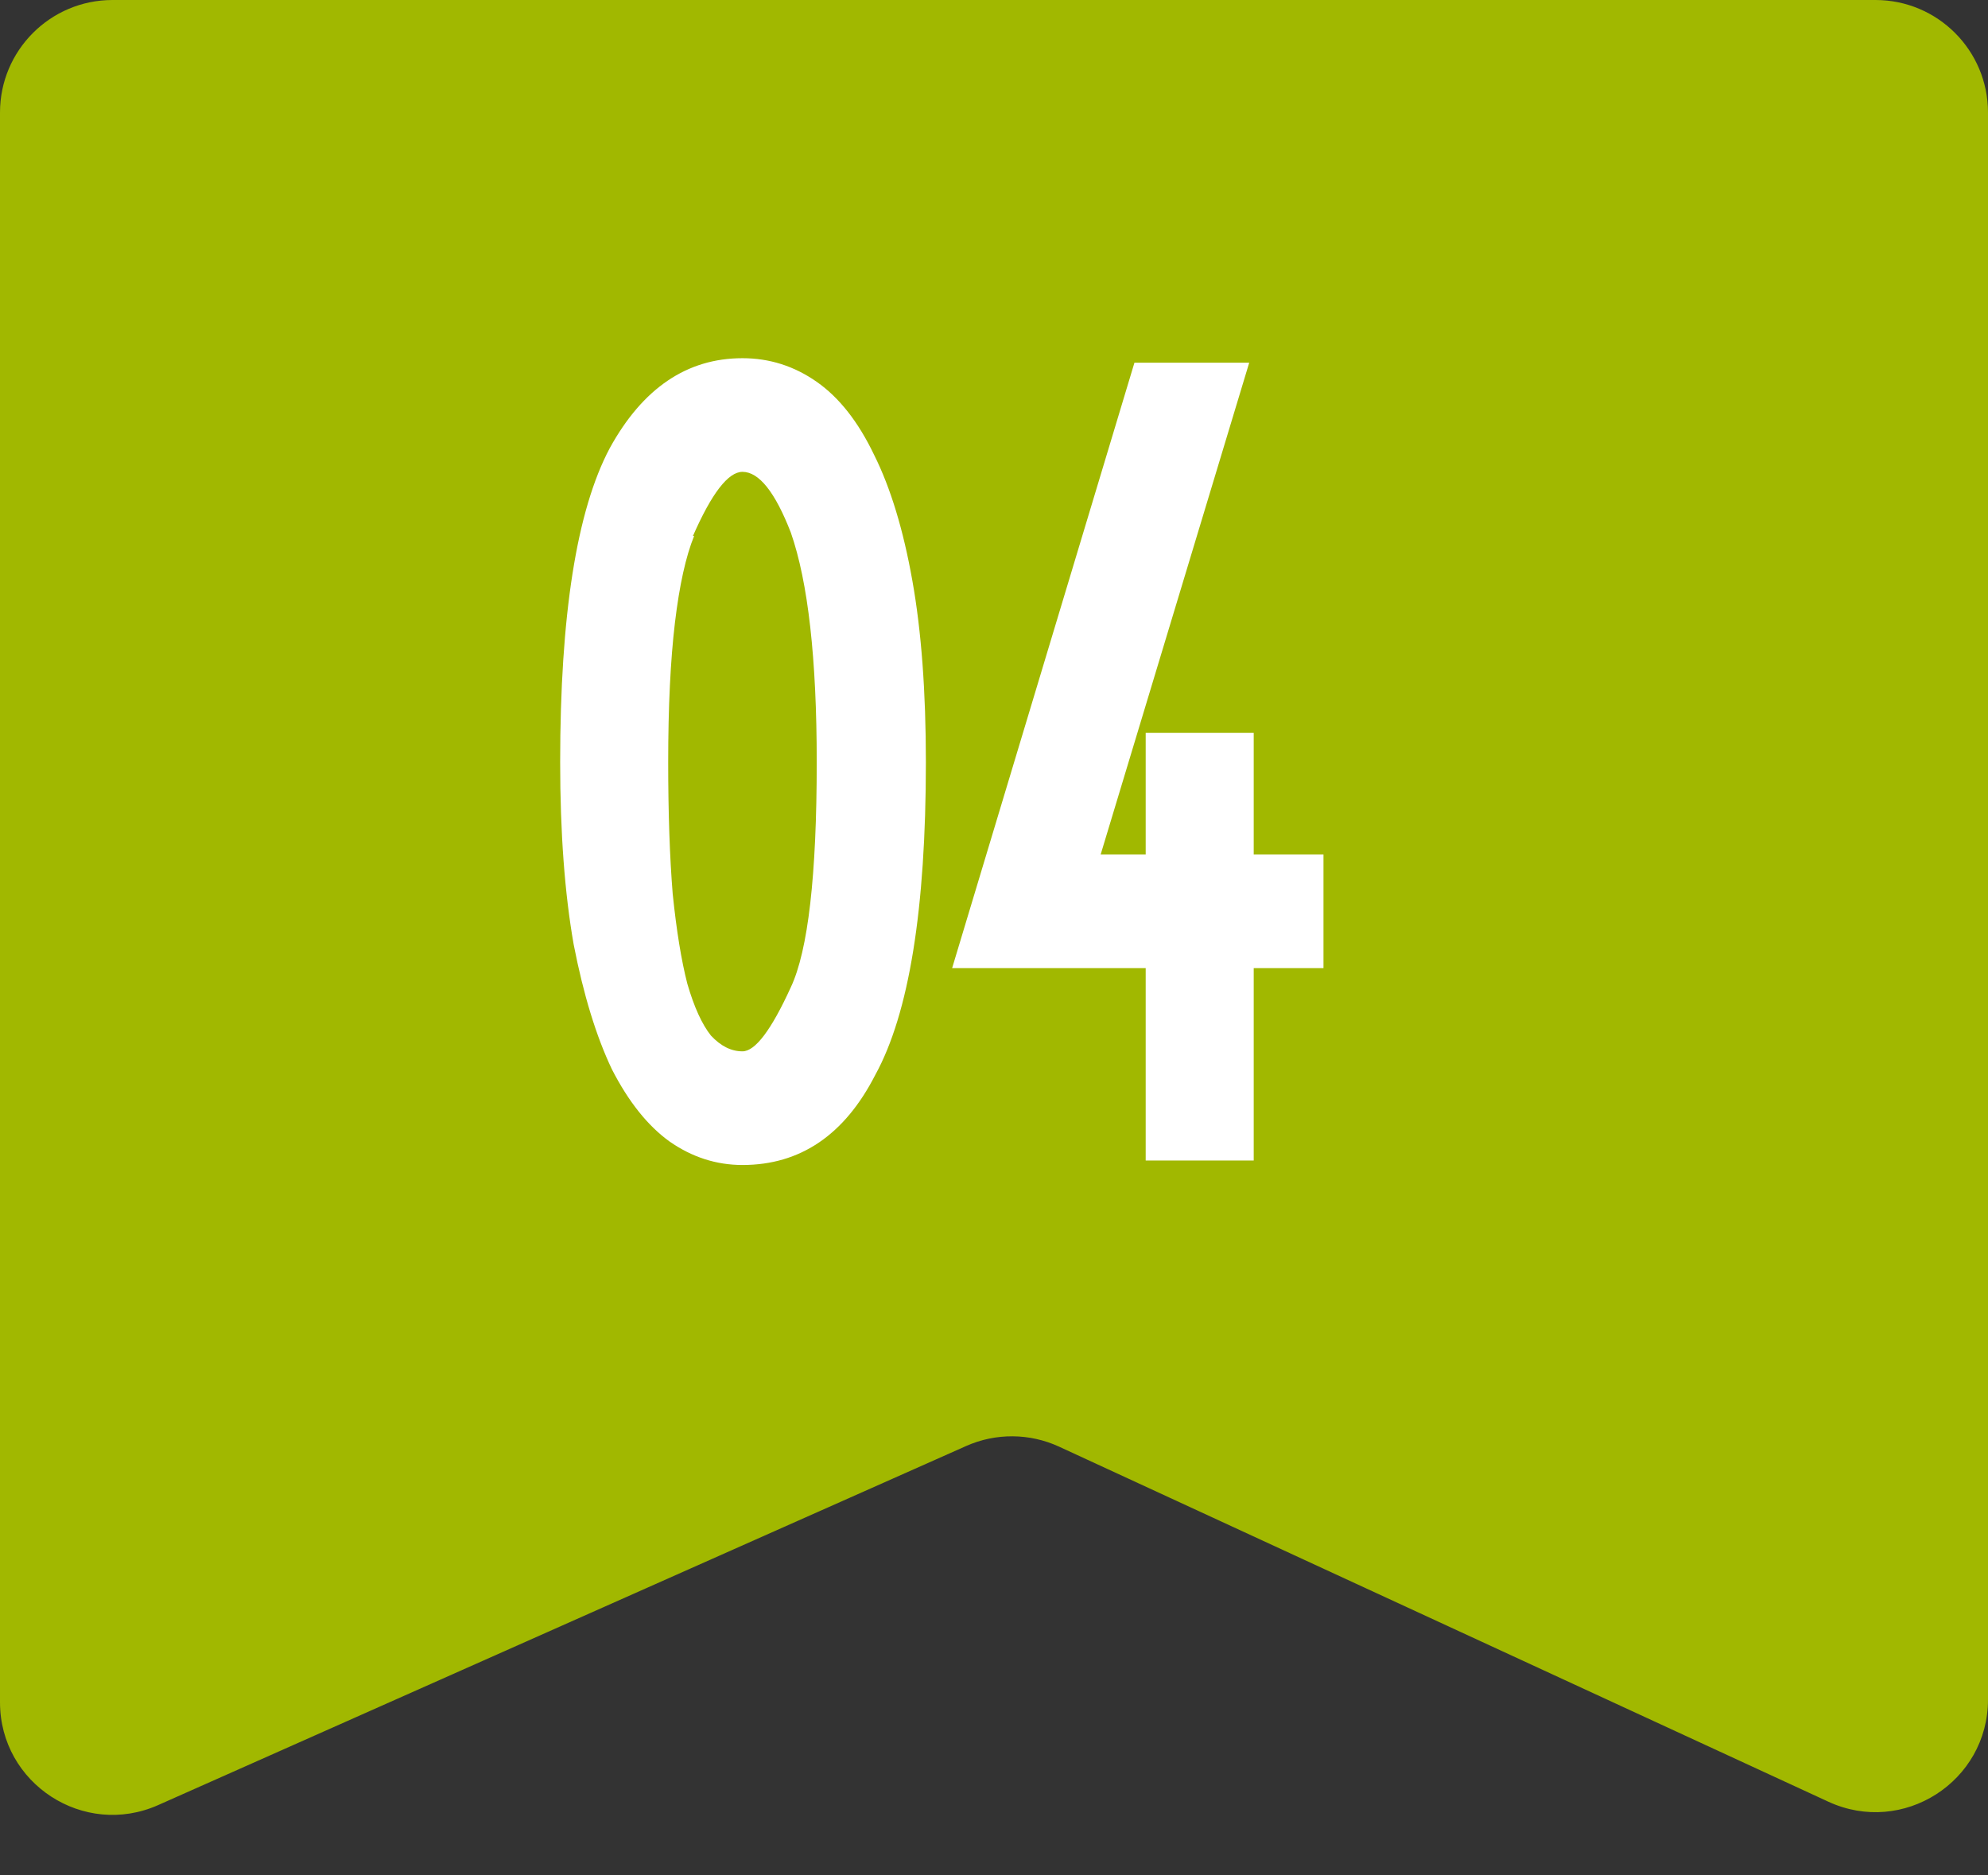
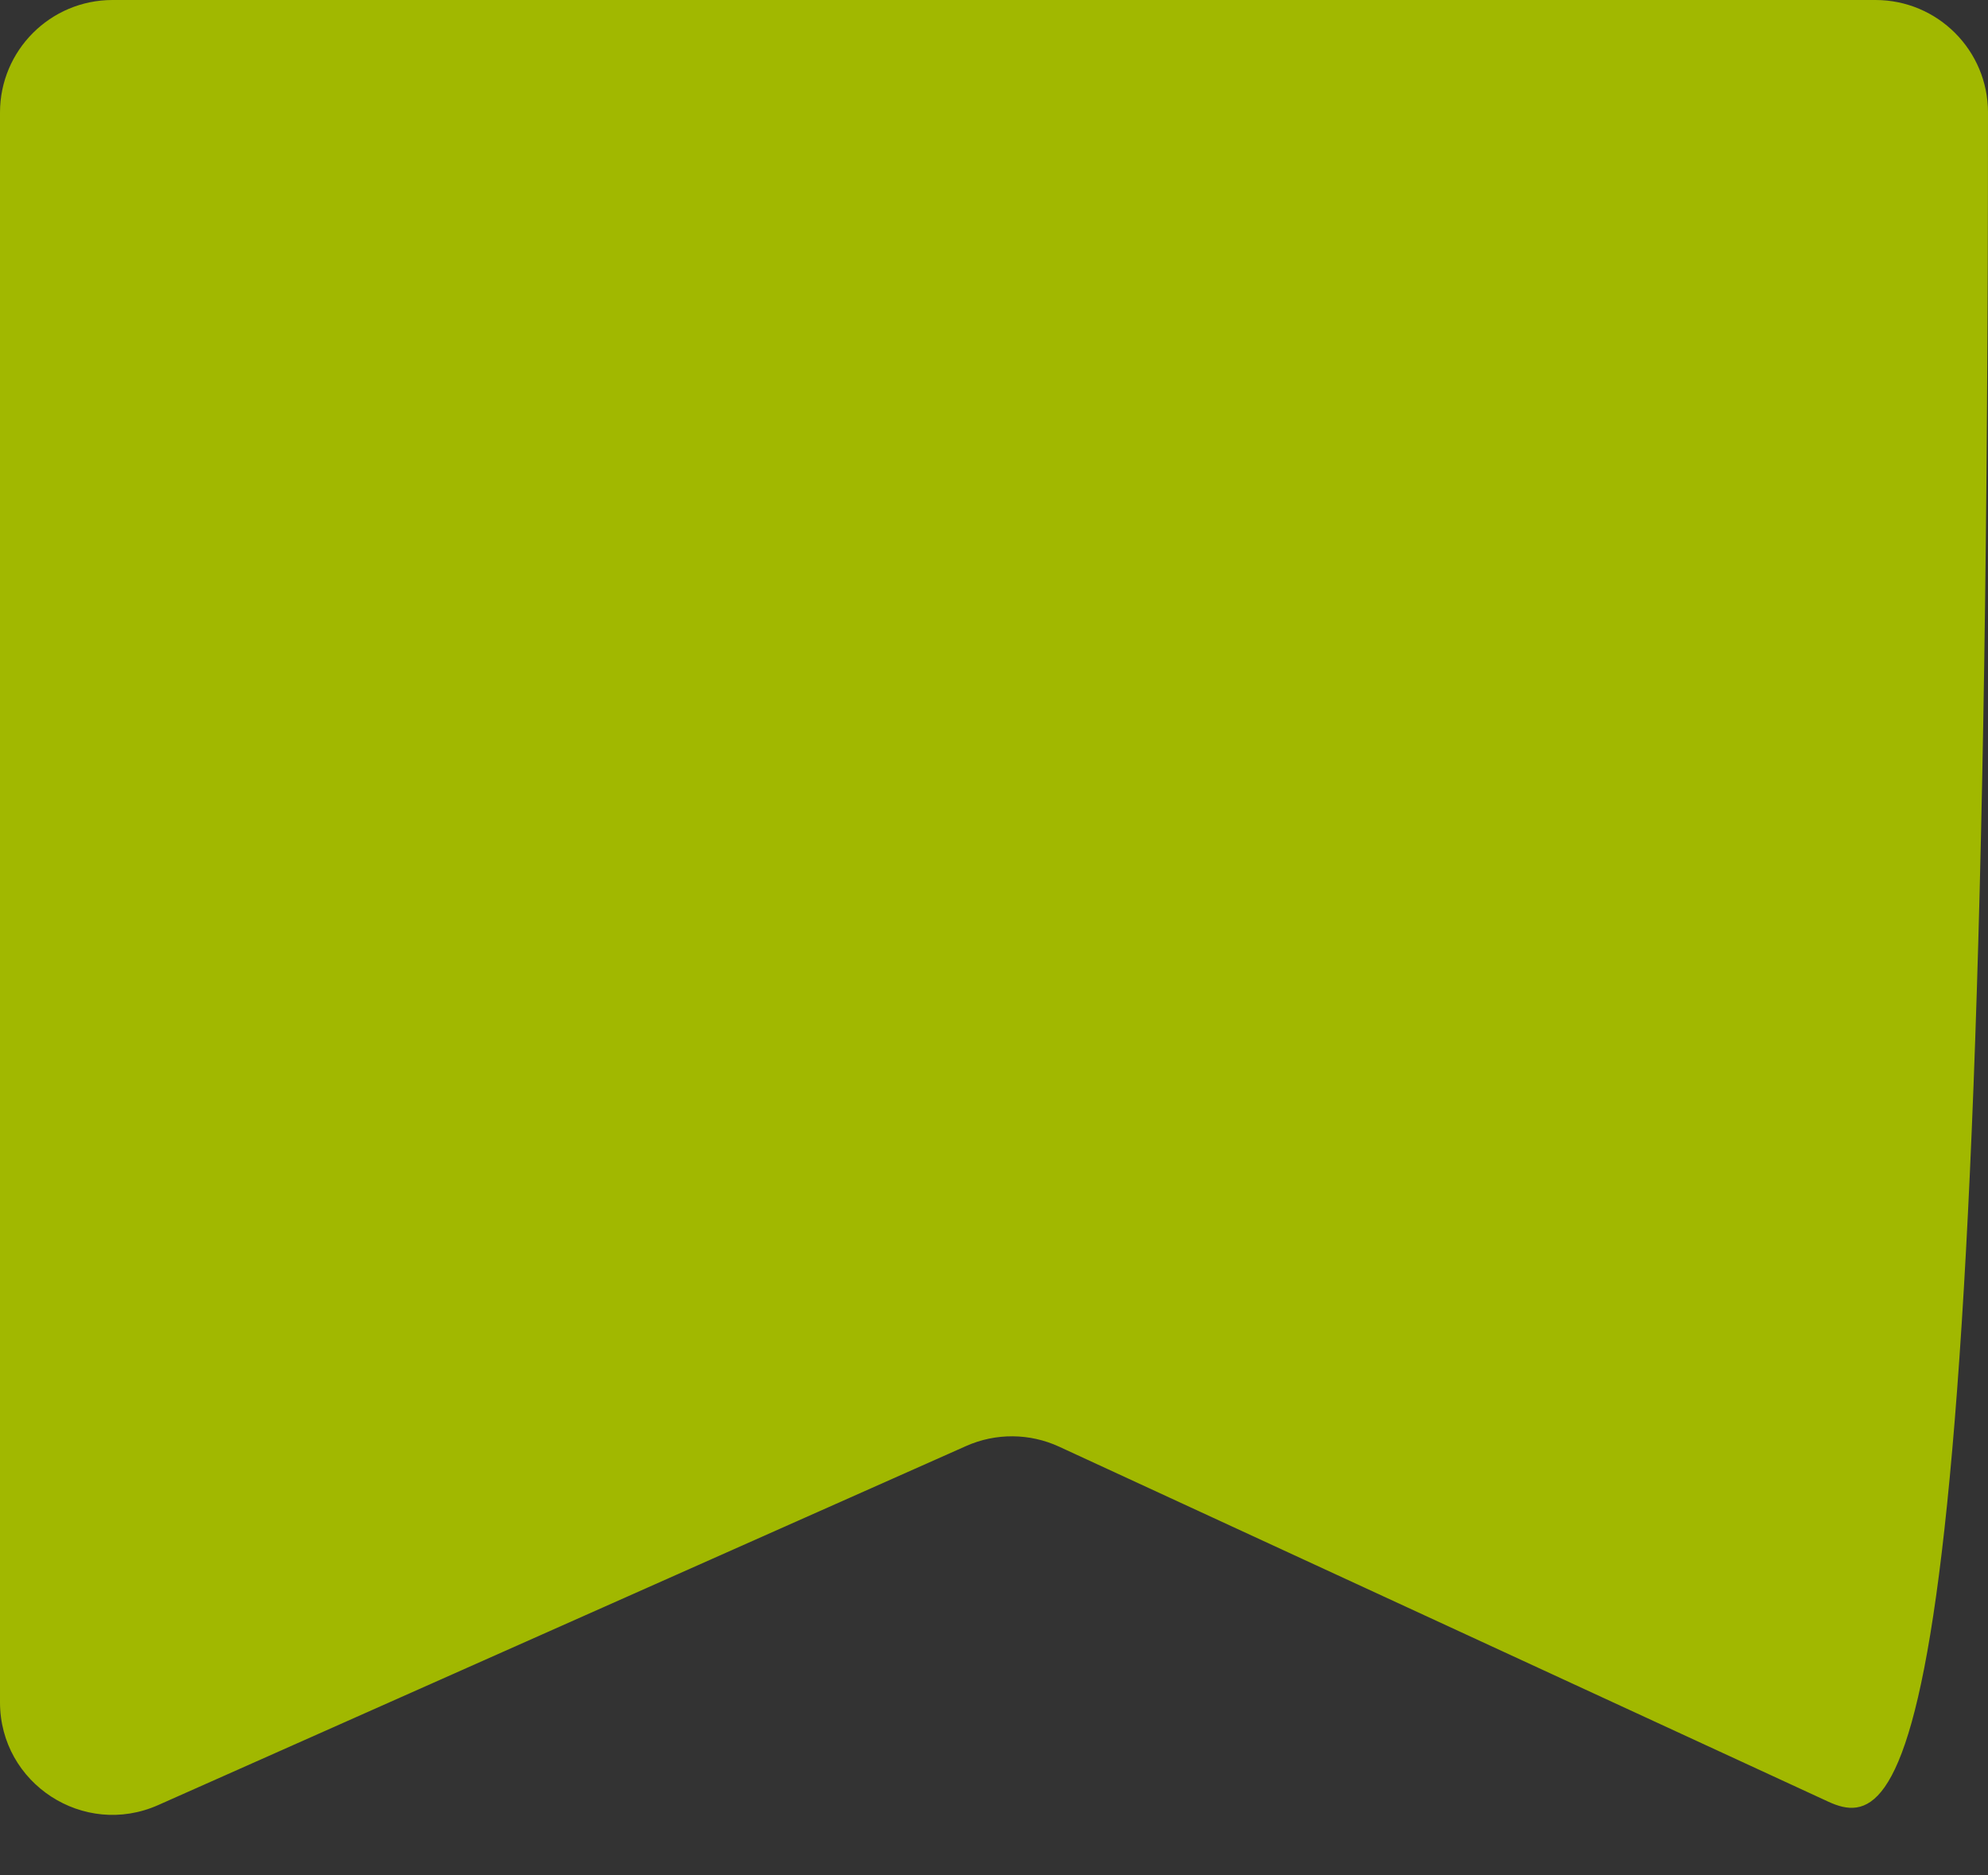
<svg xmlns="http://www.w3.org/2000/svg" width="53" height="50" viewBox="0 0 53 50" fill="none">
  <rect x="0" y="0" width="53" height="50" fill="#333333" stroke="none" />
-   <path d="M0 3C0 1.343 1.343 0 3 0H50C51.657 0 53 1.343 53 3V45.311C53 47.501 50.731 48.953 48.743 48.035L28.234 38.569C27.45 38.208 26.547 38.201 25.758 38.552L4.218 48.125C2.235 49.007 0 47.555 0 45.384V3Z" fill="#A1B800" />
-   <path d="M19.794 9.55C20.515 9.55 21.174 9.76 21.774 10.18C22.375 10.6 22.884 11.25 23.305 12.13C23.744 13.01 24.084 14.13 24.325 15.49C24.564 16.83 24.684 18.44 24.684 20.32C24.684 24.24 24.235 27.02 23.334 28.66C22.515 30.26 21.334 31.06 19.794 31.06C19.095 31.06 18.445 30.85 17.845 30.43C17.265 30.01 16.755 29.37 16.314 28.51C15.895 27.63 15.555 26.52 15.294 25.18C15.055 23.82 14.934 22.2 14.934 20.32C14.934 16.4 15.374 13.61 16.255 11.95C17.134 10.35 18.314 9.55 19.794 9.55ZM21.084 14.2C20.665 13.12 20.235 12.58 19.794 12.58C19.415 12.58 18.974 13.15 18.474 14.29H18.505C18.285 14.83 18.114 15.6 17.994 16.6C17.875 17.6 17.814 18.84 17.814 20.32C17.814 21.68 17.855 22.85 17.934 23.83C18.035 24.81 18.165 25.61 18.325 26.23C18.505 26.85 18.715 27.31 18.954 27.61C19.215 27.89 19.494 28.03 19.794 28.03C20.134 28.03 20.564 27.46 21.084 26.32C21.544 25.34 21.774 23.34 21.774 20.32C21.774 17.56 21.544 15.52 21.084 14.2ZM33.424 19.54V22.78H35.284V25.81H33.424V30.94H30.544V25.81H25.384L30.244 9.67H33.304L29.344 22.78H30.544V19.54H33.424Z" fill="white" />
+   <path d="M0 3C0 1.343 1.343 0 3 0H50C51.657 0 53 1.343 53 3C53 47.501 50.731 48.953 48.743 48.035L28.234 38.569C27.45 38.208 26.547 38.201 25.758 38.552L4.218 48.125C2.235 49.007 0 47.555 0 45.384V3Z" fill="#A1B800" />
</svg>